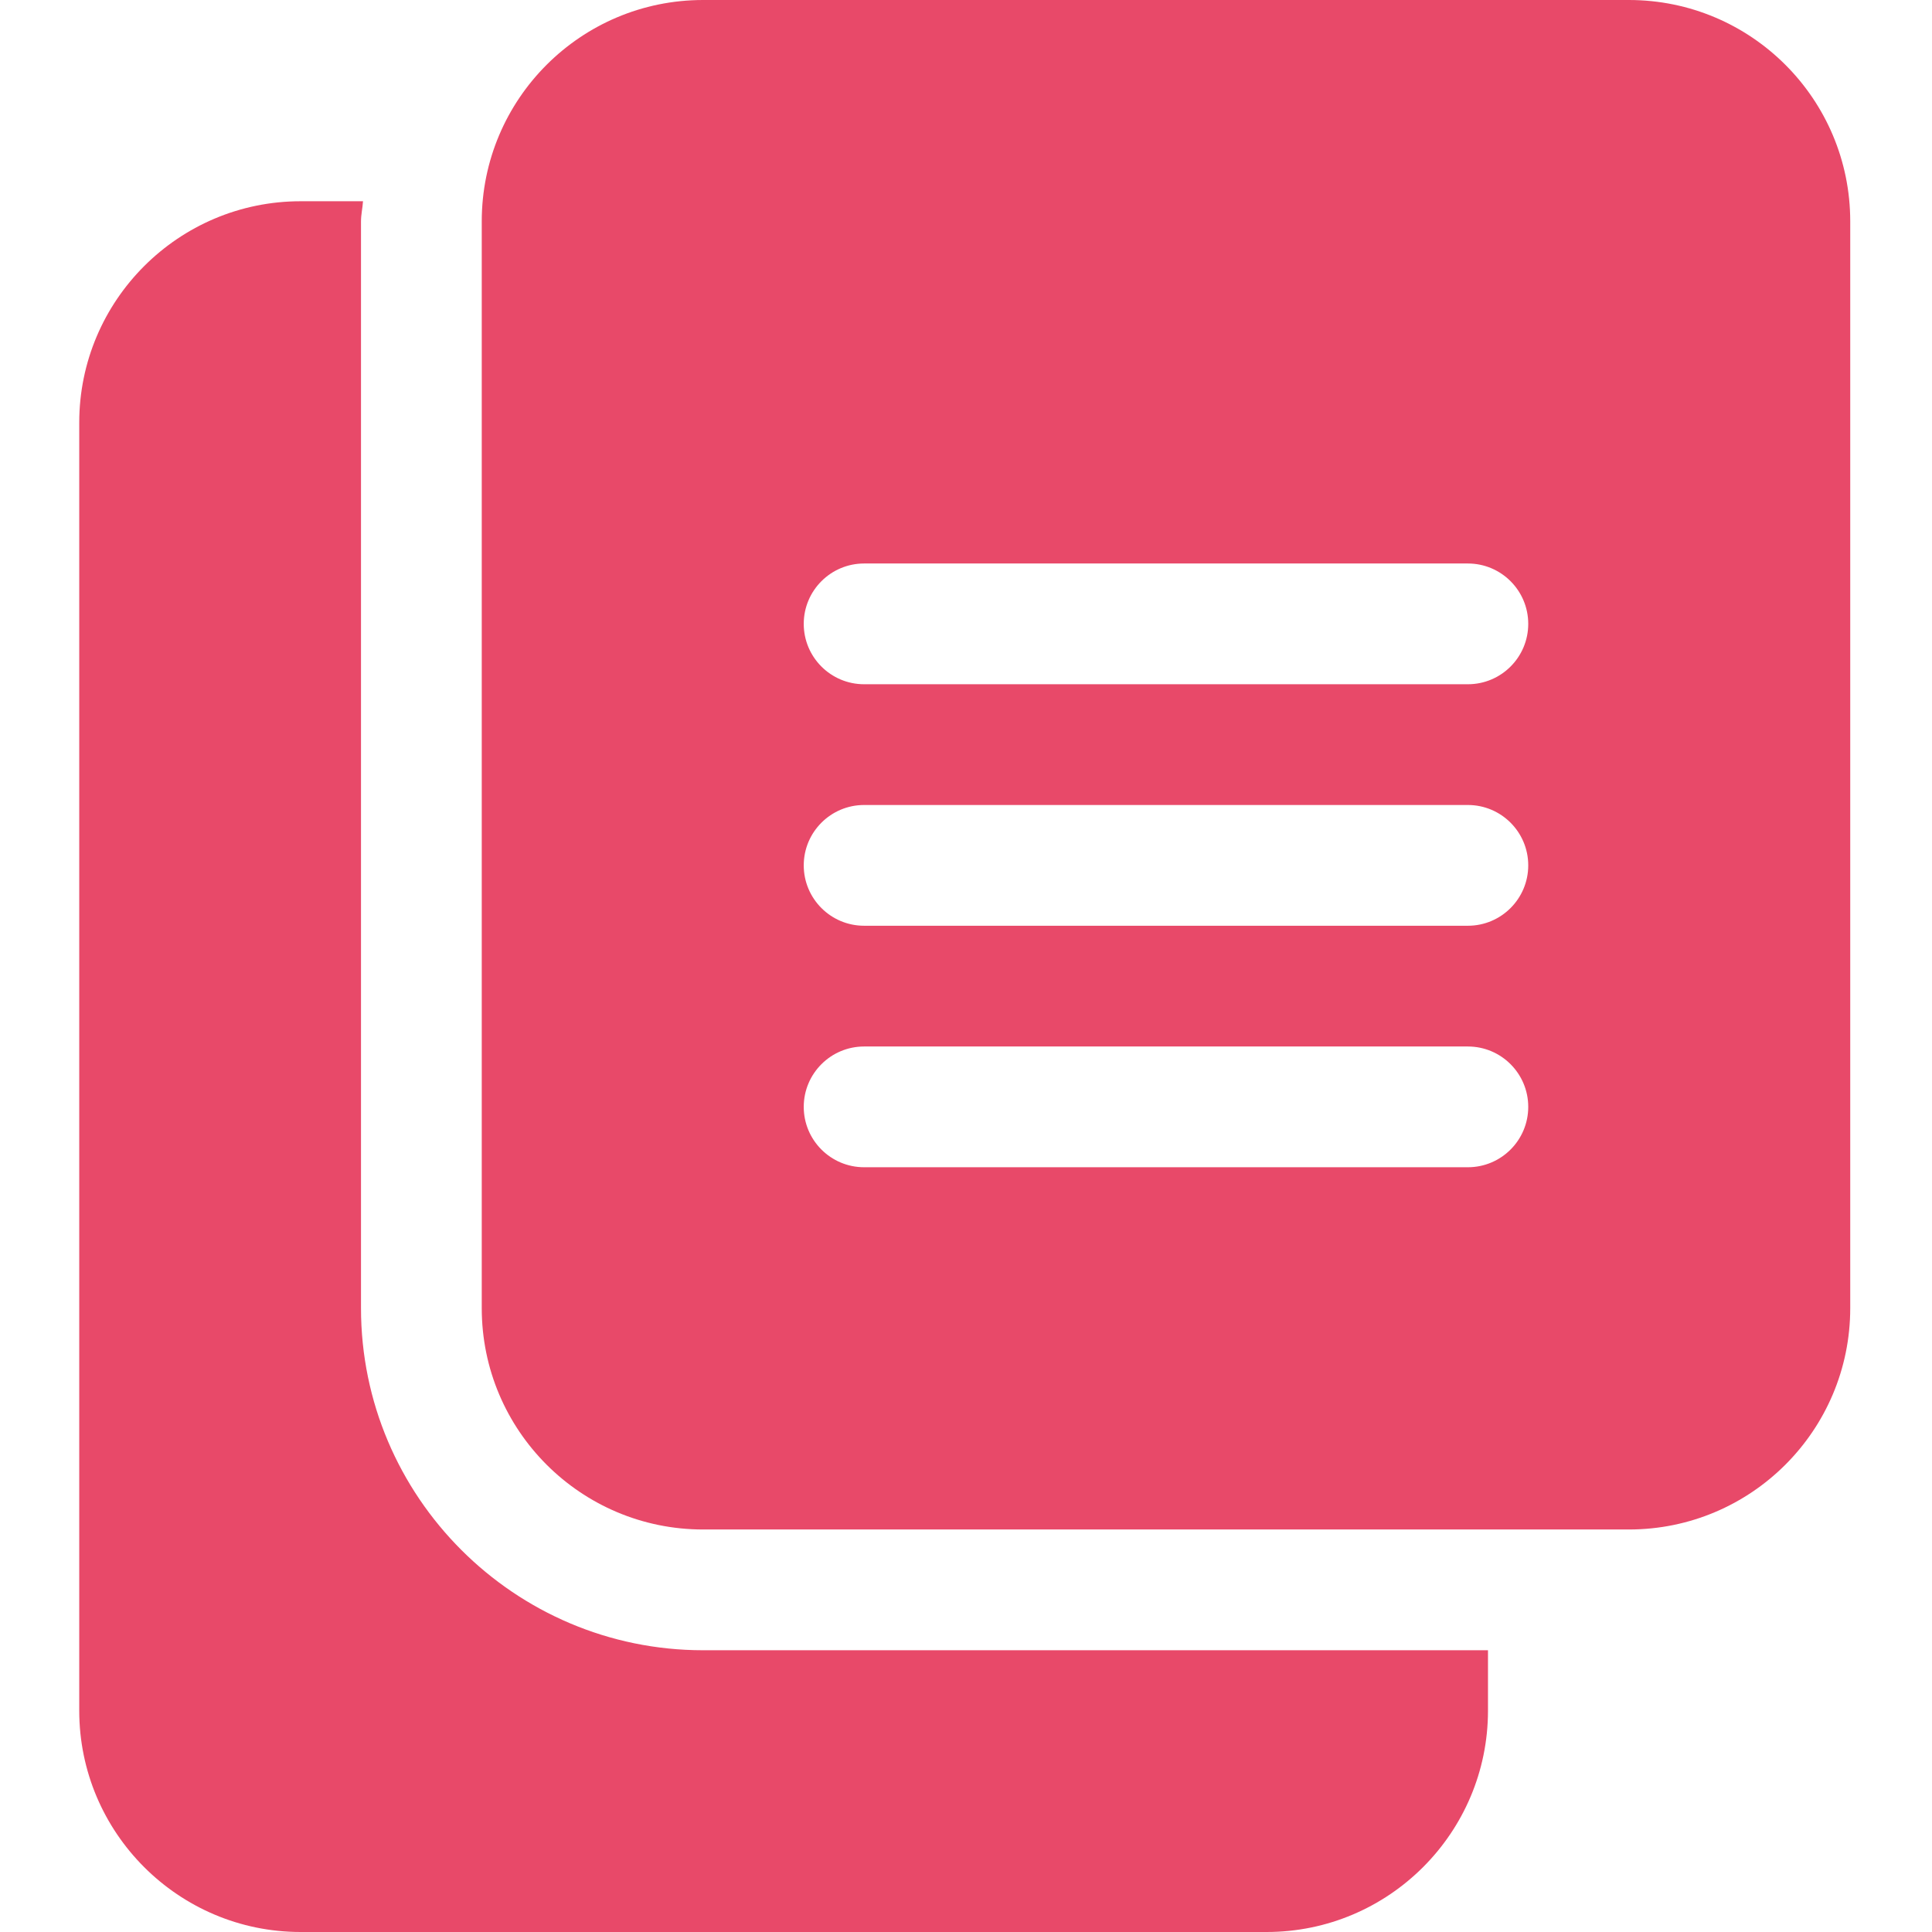
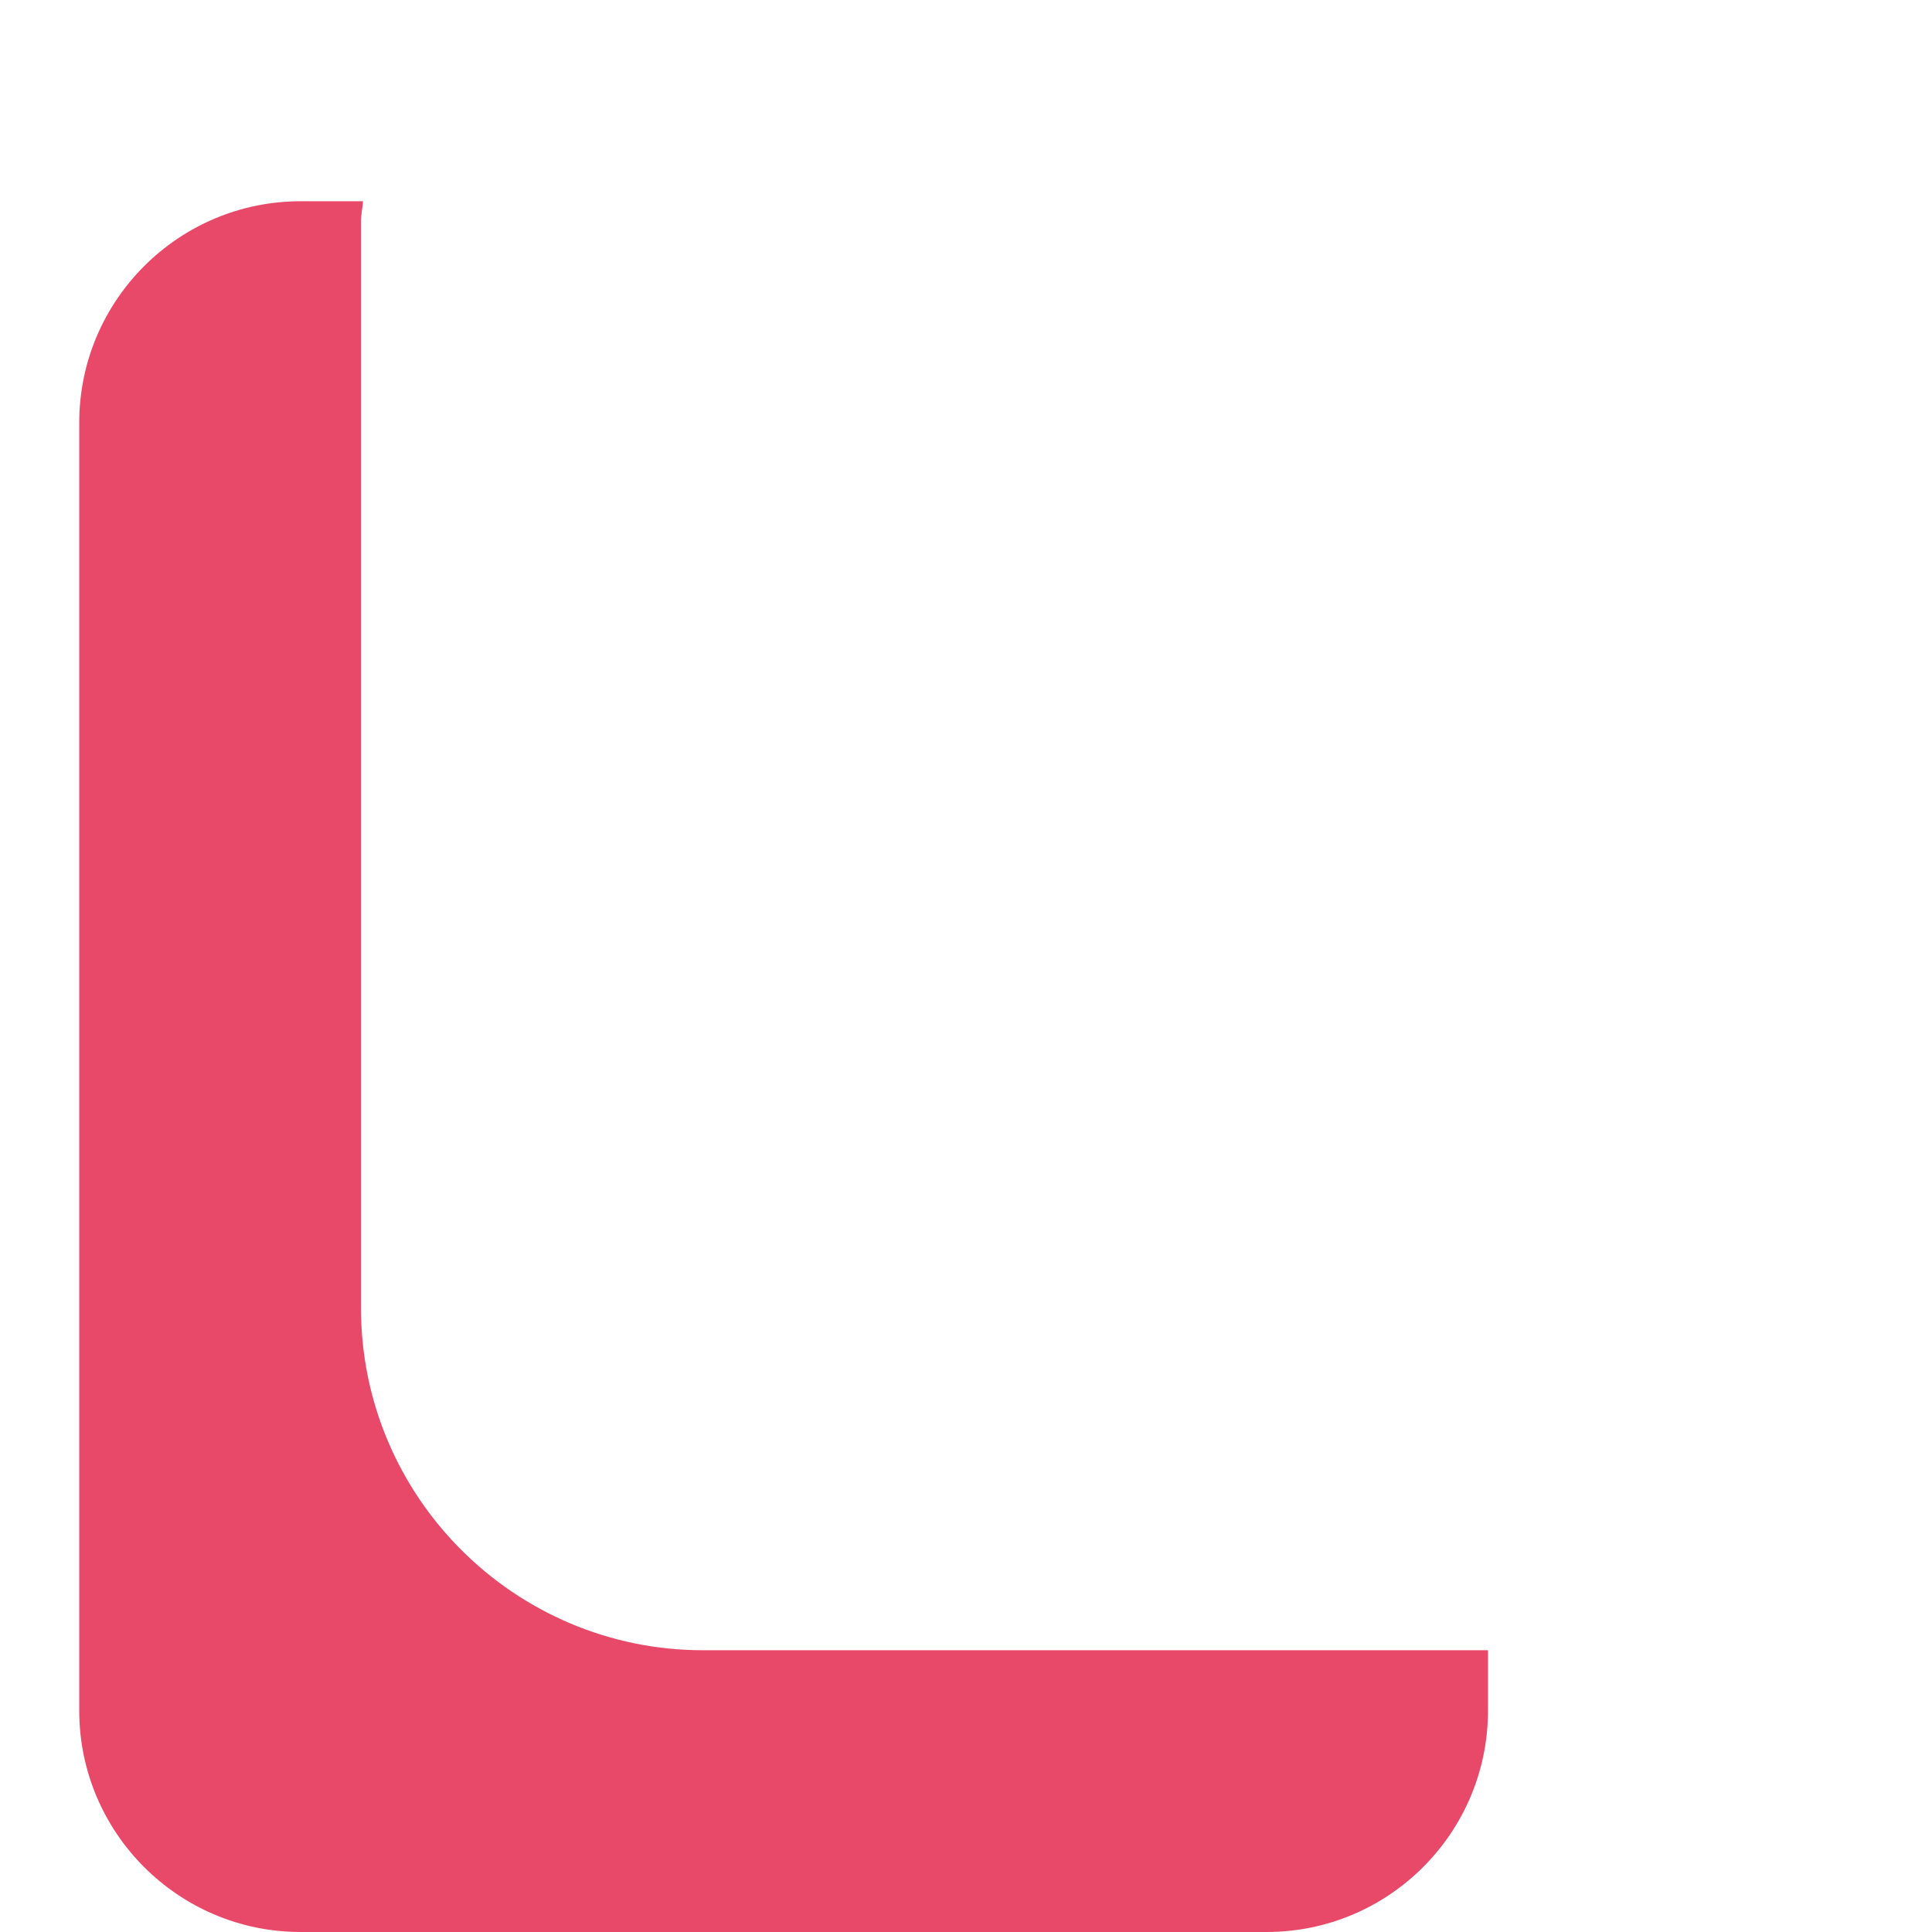
<svg xmlns="http://www.w3.org/2000/svg" height="512px" viewBox="-21 0 512 512" width="512px" class="">
  <g>
-     <path d="m469.332 58.668c0-32.406-26.262-58.668-58.664-58.668h-245.336c-32.402 0-58.664 26.262-58.664 58.668v288c0 32.402 26.262 58.664 58.664 58.664h245.336c32.402 0 58.664-26.262 58.664-58.664zm-101.332 250.664h-160c-8.832 0-16-7.168-16-16s7.168-16 16-16h160c8.832 0 16 7.168 16 16s-7.168 16-16 16zm0-64h-160c-8.832 0-16-7.168-16-16s7.168-16 16-16h160c8.832 0 16 7.168 16 16s-7.168 16-16 16zm0-64h-160c-8.832 0-16-7.168-16-16s7.168-16 16-16h160c8.832 0 16 7.168 16 16s-7.168 16-16 16zm0 0" data-original="#000000" class="active-path" data-old_color="#000000" fill="#E84969" />
    <path d="m165.332 437.332c-50.004 0-90.664-40.68-90.664-90.664v-288c0-1.836.426-3.543.531-5.336h-16.531c-32.363 0-58.668 26.305-58.668 58.668v341.332c0 32.363 26.305 58.668 58.668 58.668h256c32.363 0 58.664-26.305 58.664-58.668v-16zm0 0" data-original="#000000" class="active-path" data-old_color="#000000" fill="#E84969" />
  </g>
</svg>